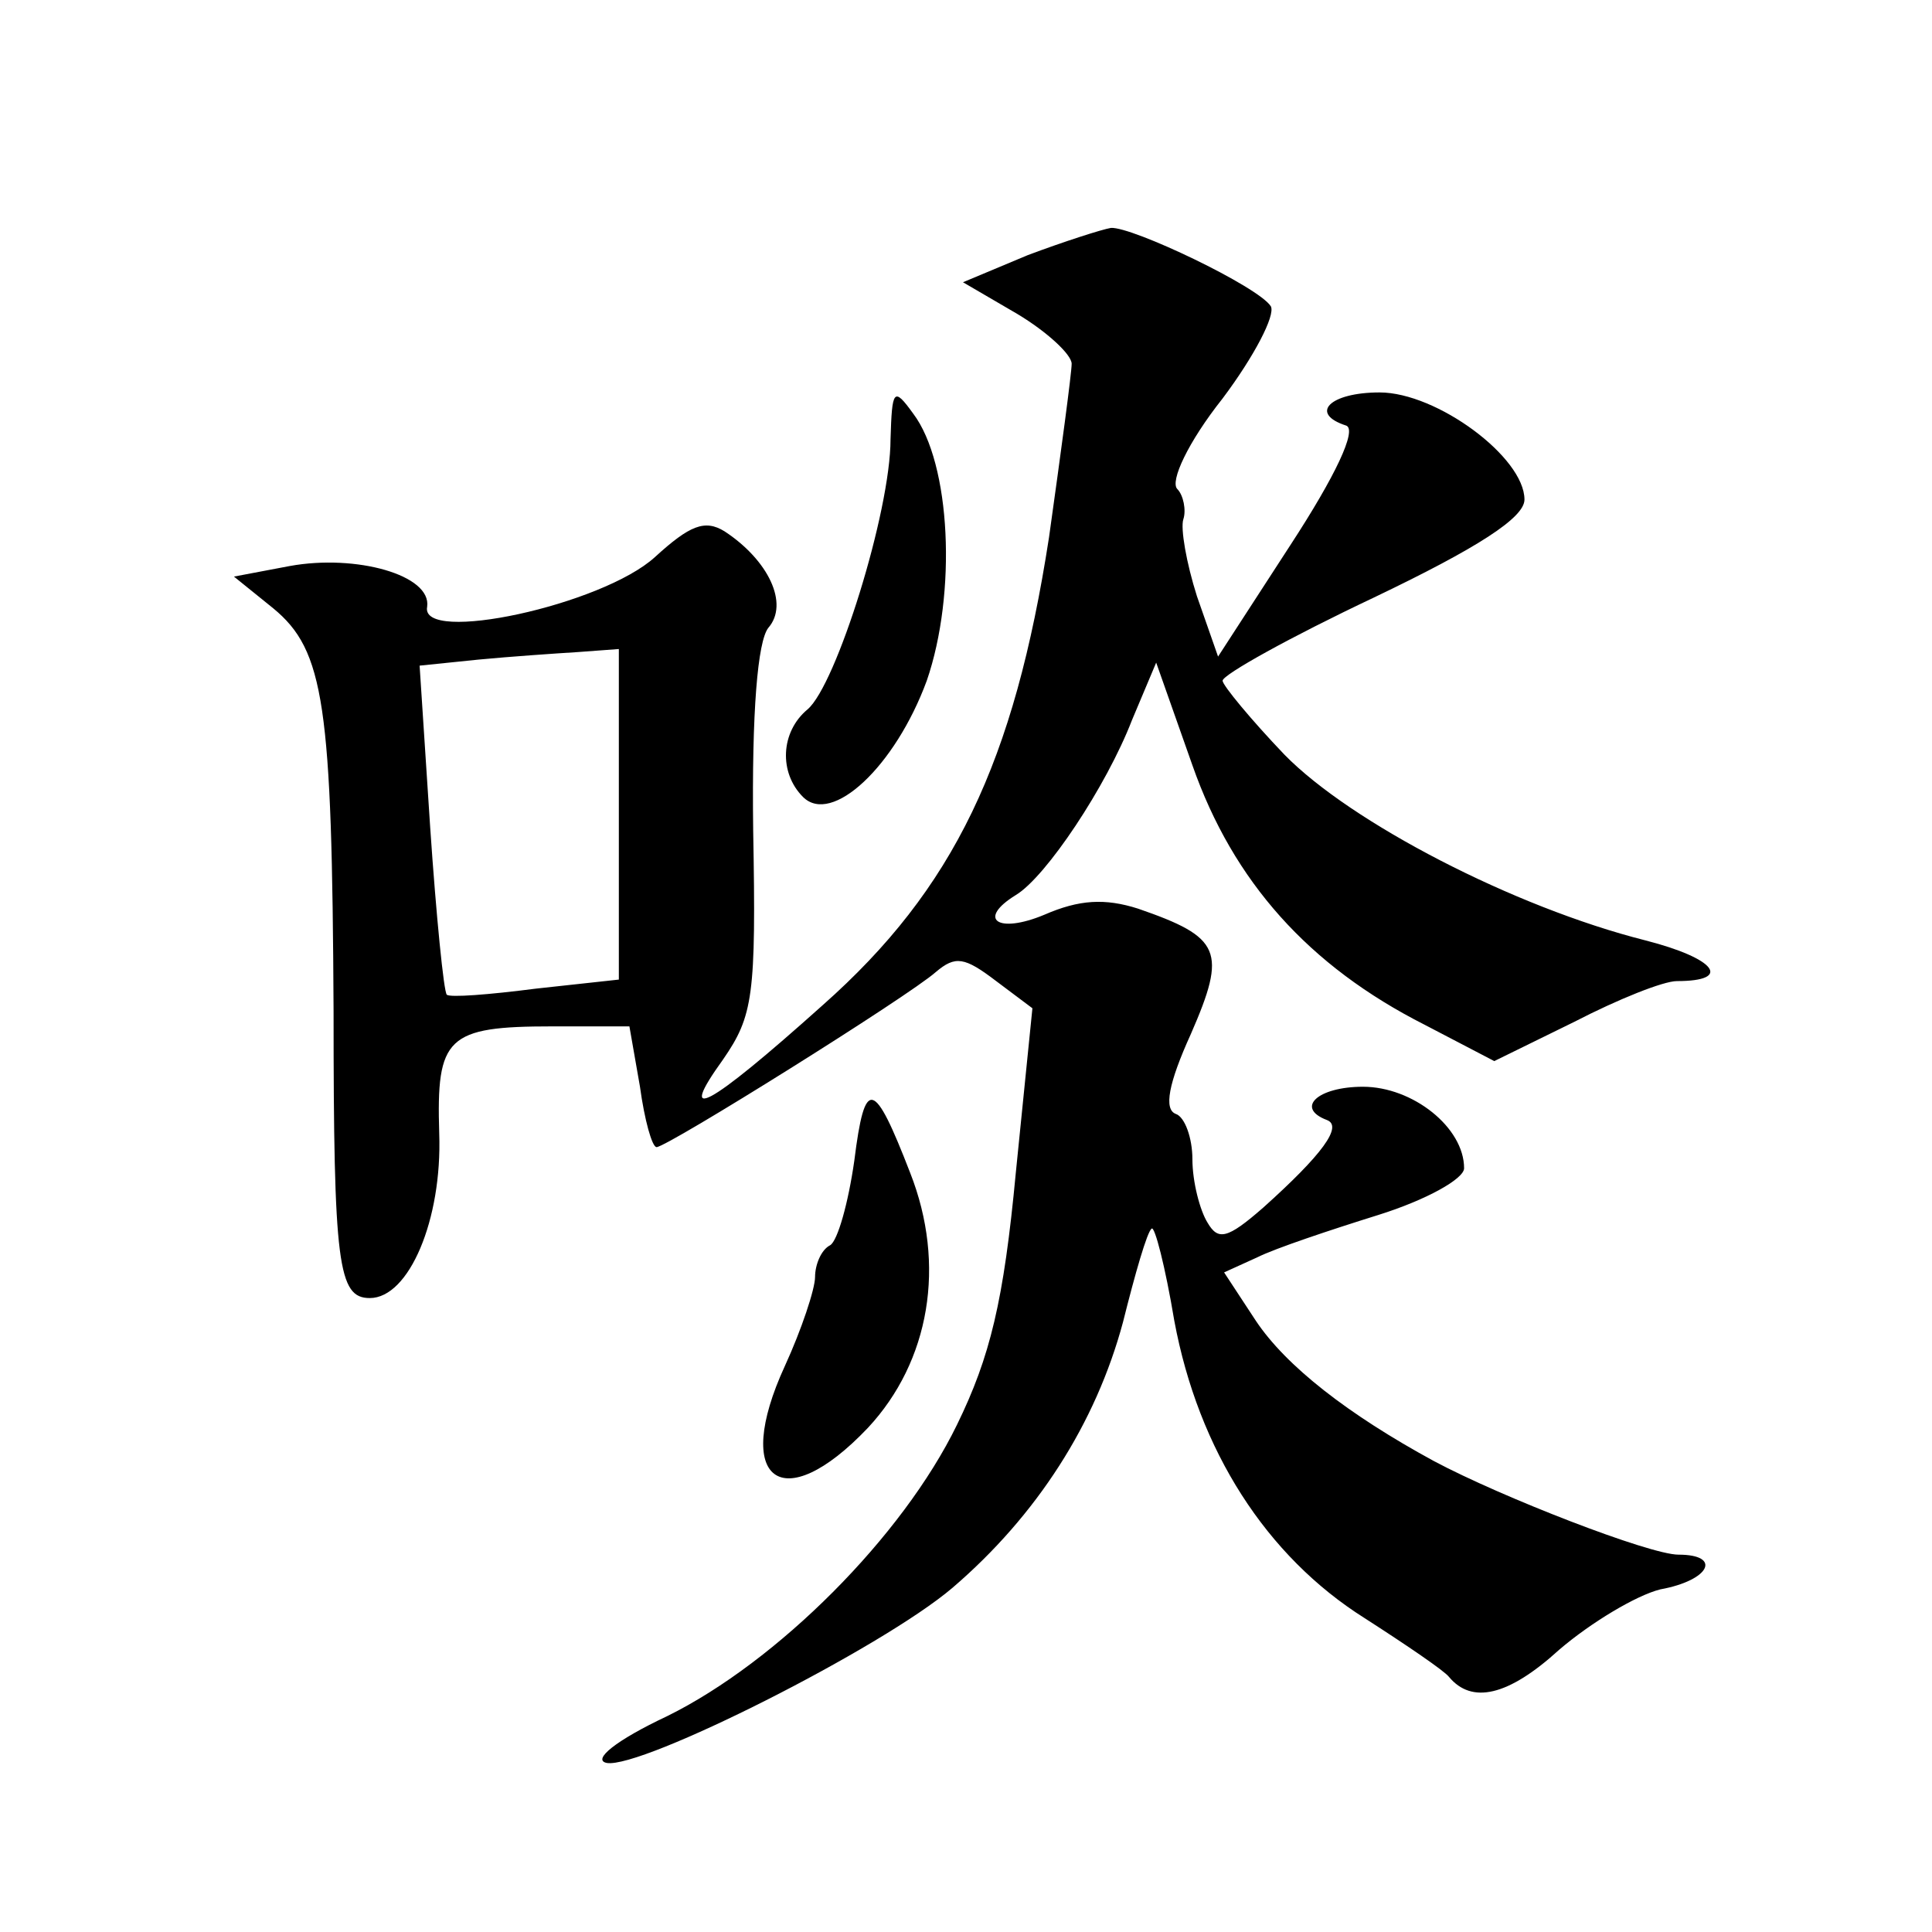
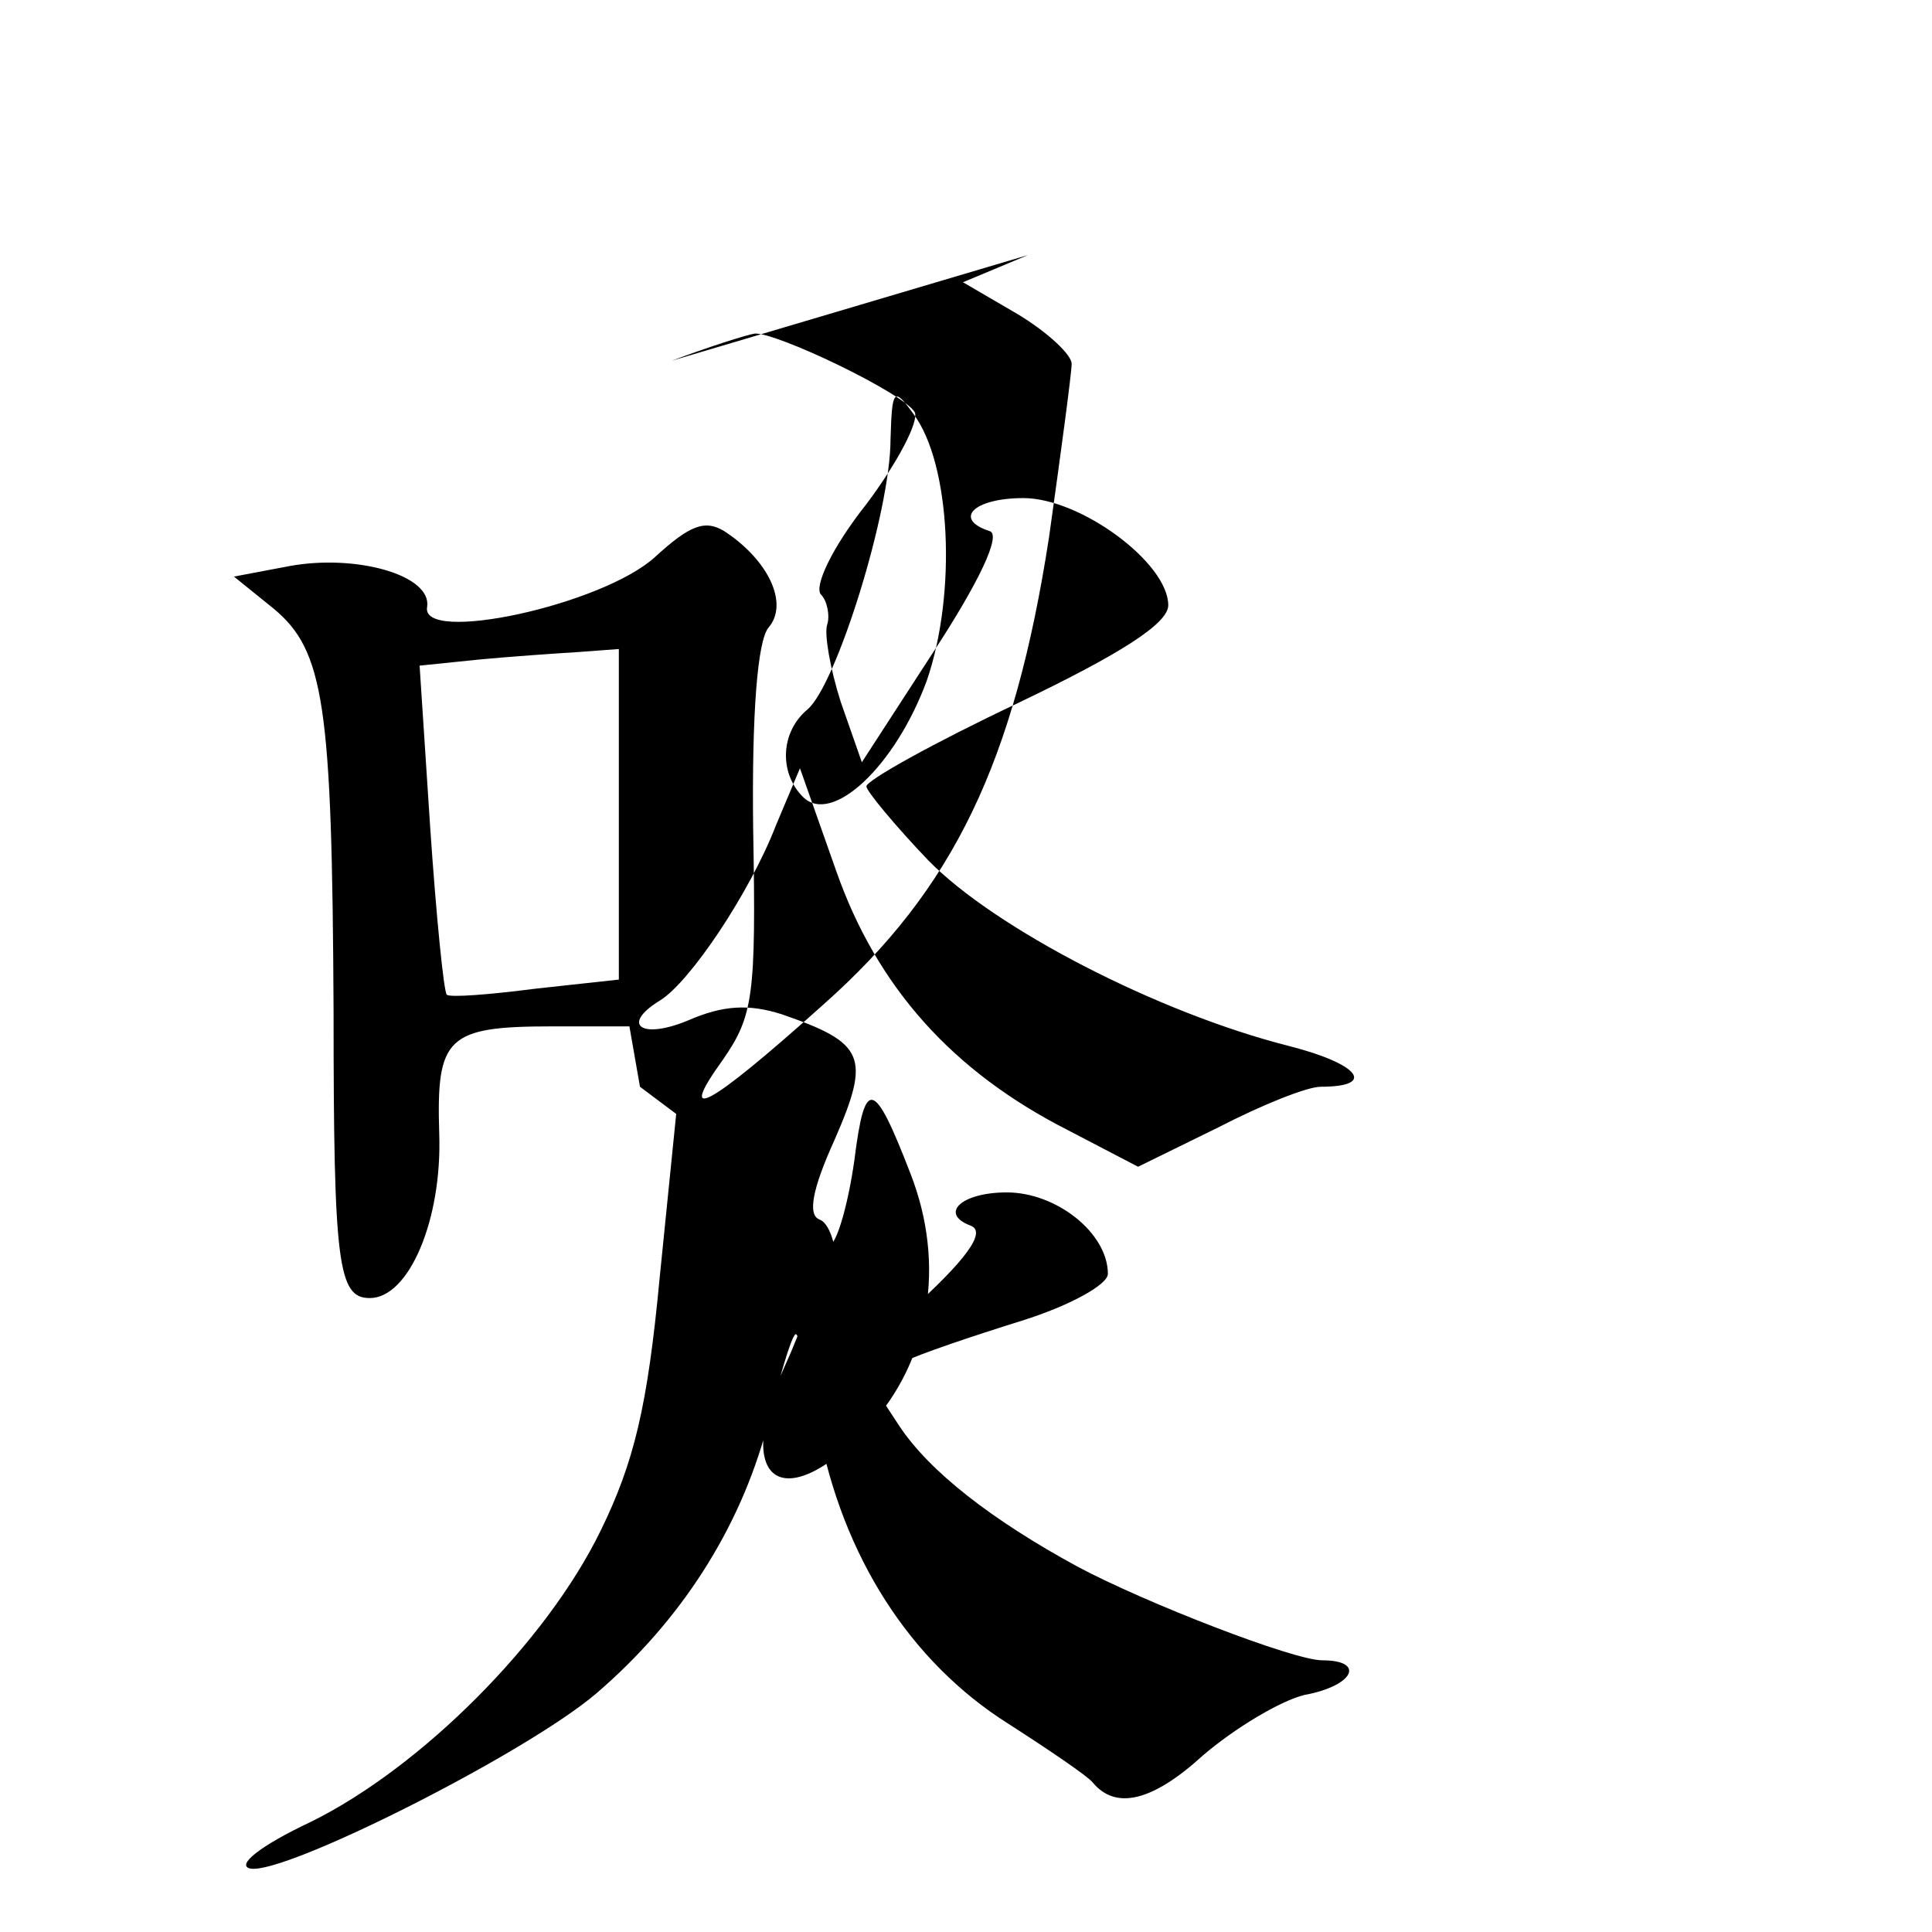
<svg xmlns="http://www.w3.org/2000/svg" version="1.0" width="128pt" height="128pt" viewBox="0 0 128 128" preserveAspectRatio="xMidYMid meet">
  <g transform="translate(0,128) scale(0.1,-0.1)" fill="#0" stroke="none">
-     <path d="M681 1111 l-43 -18 36 -21 c20 -12 36 -27 36 -33 0 -6 -7 -58 -15 -115 -23 -149 -63 -233 -150 -310 -77 -69 -97 -79 -66 -36 20 29 22 42 20 152 -1 79 3 125 10 134 14 16 0 45 -29 64 -13 8 -23 4 -46 -17 -35 -32 -156 -58 -151 -33 3 21 -47 35 -91 27 l-37 -7 26 -21 c34 -28 39 -64 40 -267 0 -168 3 -190 24 -190 26 0 48 52 46 109 -2 64 5 71 75 71 l51 0 7 -40 c3 -22 8 -40 11 -40 7 0 167 100 185 116 13 11 19 10 40 -6 l24 -18 -11 -109 c-8 -85 -17 -122 -39 -167 -36 -74 -119 -157 -192 -193 -34 -16 -50 -29 -40 -31 23 -4 182 76 229 116 56 48 95 109 113 176 8 32 16 60 19 62 2 2 9 -25 15 -61 16 -86 61 -156 126 -197 28 -18 53 -35 56 -39 15 -18 39 -13 73 18 21 18 51 36 67 40 33 6 41 23 12 23 -19 0 -117 38 -162 62 -57 31 -98 63 -118 93 l-21 32 22 10 c12 6 48 18 80 28 32 10 57 24 57 31 0 27 -34 54 -67 54 -30 0 -45 -14 -24 -22 11 -4 -3 -23 -42 -58 -24 -21 -30 -22 -37 -10 -5 8 -10 27 -10 42 0 14 -5 28 -11 30 -8 3 -5 20 10 53 24 55 20 64 -35 83 -22 7 -39 6 -62 -4 -31 -13 -45 -3 -19 13 20 12 60 72 77 116 l16 38 24 -68 c27 -77 77 -133 154 -172 l46 -24 53 26 c29 15 59 27 68 27 37 0 26 15 -21 27 -87 22 -195 78 -239 123 -22 23 -41 46 -41 49 0 4 45 29 100 55 69 33 100 53 100 65 0 28 -58 71 -96 71 -33 0 -47 -14 -22 -22 7 -3 -7 -33 -37 -79 l-48 -74 -14 40 c-7 22 -11 45 -9 51 2 6 0 16 -4 20 -5 5 7 31 30 60 21 28 35 55 32 61 -8 13 -92 53 -106 52 -6 -1 -31 -9 -55 -18z m-271 -370 l0 -110 -55 -6 c-31 -4 -57 -6 -59 -4 -2 2 -7 52 -11 111 l-7 107 39 4 c21 2 50 4 66 5 l27 2 0 -109z M590 989 c0 -48 -36 -163 -55 -179 -18 -15 -19 -42 -3 -58 19 -19 61 20 82 77 20 58 16 144 -9 177 -13 18 -14 16 -15 -17z M566 511 c-4 -28 -11 -53 -16 -56 -6 -3 -10 -13 -10 -21 0 -8 -9 -35 -20 -59 -35 -76 -2 -101 55 -41 41 44 52 108 28 169 -24 62 -30 64 -37 8z" />
+     <path d="M681 1111 l-43 -18 36 -21 c20 -12 36 -27 36 -33 0 -6 -7 -58 -15 -115 -23 -149 -63 -233 -150 -310 -77 -69 -97 -79 -66 -36 20 29 22 42 20 152 -1 79 3 125 10 134 14 16 0 45 -29 64 -13 8 -23 4 -46 -17 -35 -32 -156 -58 -151 -33 3 21 -47 35 -91 27 l-37 -7 26 -21 c34 -28 39 -64 40 -267 0 -168 3 -190 24 -190 26 0 48 52 46 109 -2 64 5 71 75 71 l51 0 7 -40 l24 -18 -11 -109 c-8 -85 -17 -122 -39 -167 -36 -74 -119 -157 -192 -193 -34 -16 -50 -29 -40 -31 23 -4 182 76 229 116 56 48 95 109 113 176 8 32 16 60 19 62 2 2 9 -25 15 -61 16 -86 61 -156 126 -197 28 -18 53 -35 56 -39 15 -18 39 -13 73 18 21 18 51 36 67 40 33 6 41 23 12 23 -19 0 -117 38 -162 62 -57 31 -98 63 -118 93 l-21 32 22 10 c12 6 48 18 80 28 32 10 57 24 57 31 0 27 -34 54 -67 54 -30 0 -45 -14 -24 -22 11 -4 -3 -23 -42 -58 -24 -21 -30 -22 -37 -10 -5 8 -10 27 -10 42 0 14 -5 28 -11 30 -8 3 -5 20 10 53 24 55 20 64 -35 83 -22 7 -39 6 -62 -4 -31 -13 -45 -3 -19 13 20 12 60 72 77 116 l16 38 24 -68 c27 -77 77 -133 154 -172 l46 -24 53 26 c29 15 59 27 68 27 37 0 26 15 -21 27 -87 22 -195 78 -239 123 -22 23 -41 46 -41 49 0 4 45 29 100 55 69 33 100 53 100 65 0 28 -58 71 -96 71 -33 0 -47 -14 -22 -22 7 -3 -7 -33 -37 -79 l-48 -74 -14 40 c-7 22 -11 45 -9 51 2 6 0 16 -4 20 -5 5 7 31 30 60 21 28 35 55 32 61 -8 13 -92 53 -106 52 -6 -1 -31 -9 -55 -18z m-271 -370 l0 -110 -55 -6 c-31 -4 -57 -6 -59 -4 -2 2 -7 52 -11 111 l-7 107 39 4 c21 2 50 4 66 5 l27 2 0 -109z M590 989 c0 -48 -36 -163 -55 -179 -18 -15 -19 -42 -3 -58 19 -19 61 20 82 77 20 58 16 144 -9 177 -13 18 -14 16 -15 -17z M566 511 c-4 -28 -11 -53 -16 -56 -6 -3 -10 -13 -10 -21 0 -8 -9 -35 -20 -59 -35 -76 -2 -101 55 -41 41 44 52 108 28 169 -24 62 -30 64 -37 8z" />
  </g>
</svg>